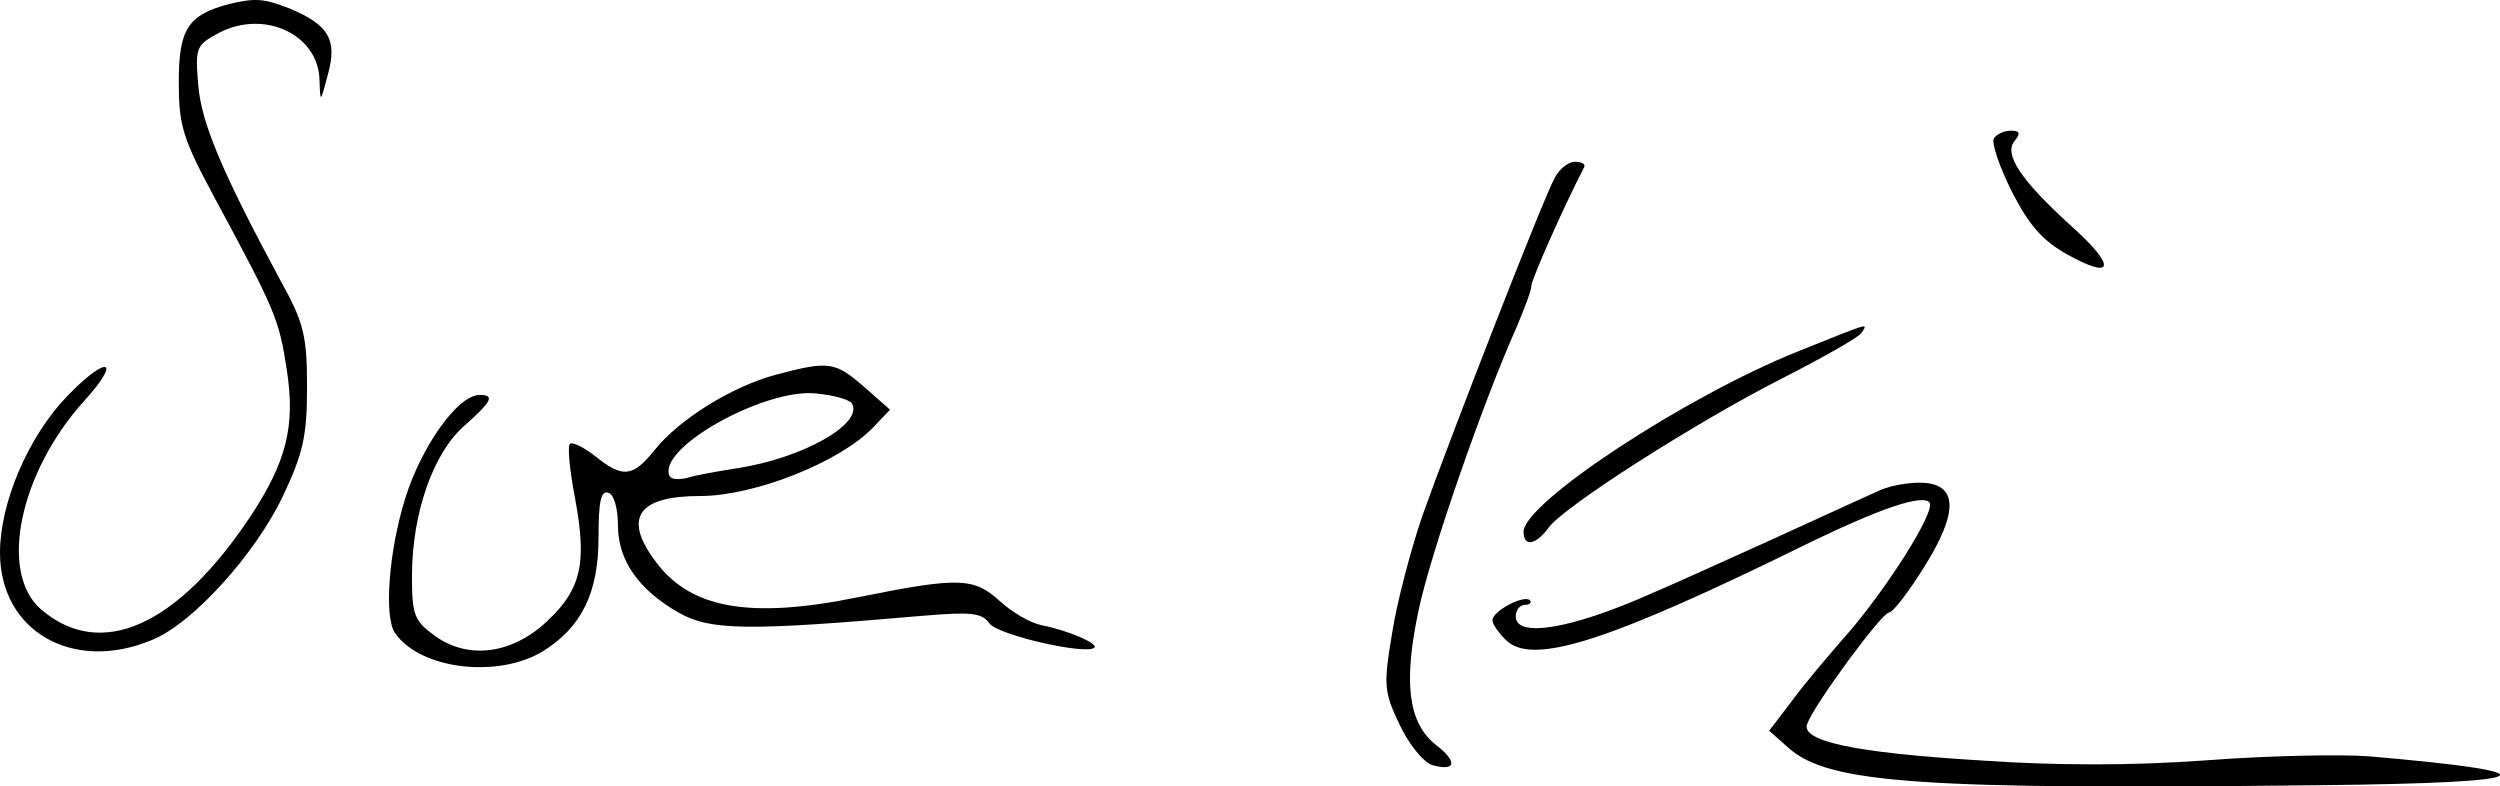
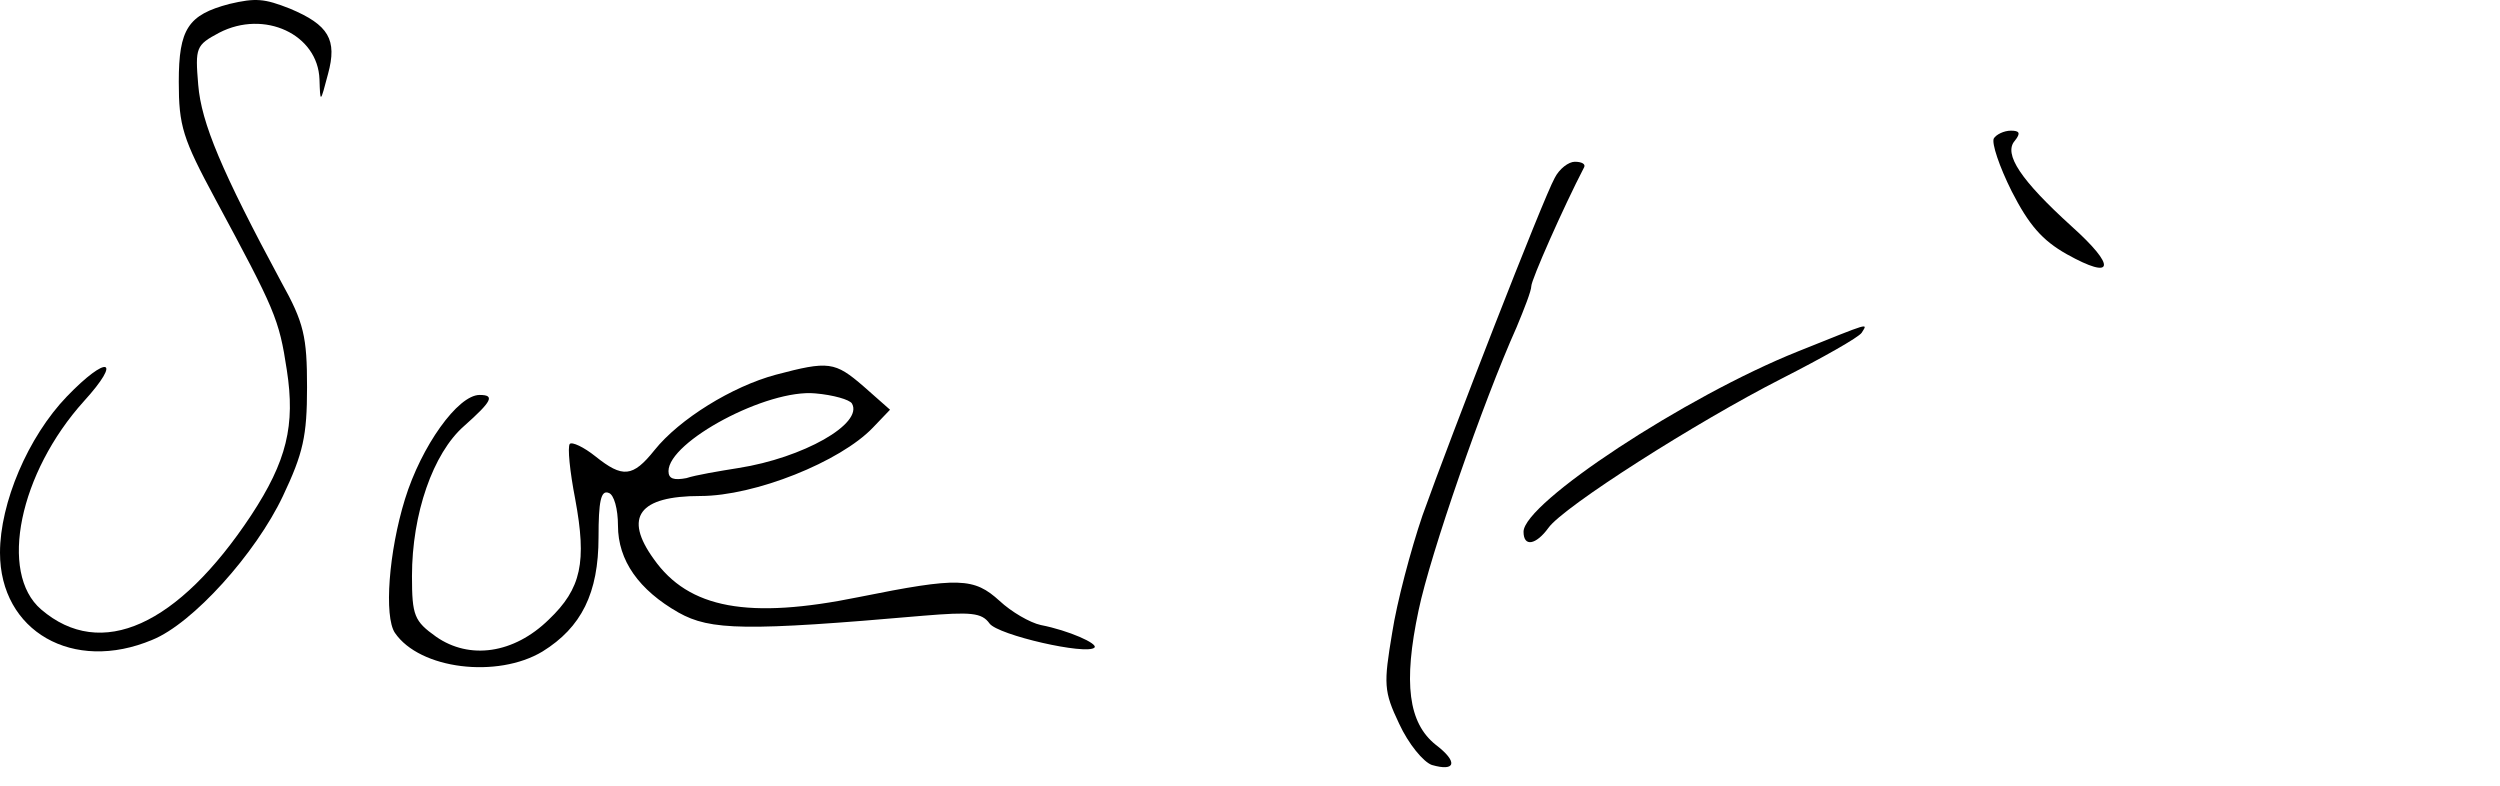
<svg xmlns="http://www.w3.org/2000/svg" width="321.62pt" height="101.18pt" version="1.0" viewBox="0 0 321.62 101.18">
  <g transform="matrix(.1 0 0 -.1 -10 107.81)">
    <path d="m395 1073c-53-14-65-32-65-100 0-57 5-73 47-151 77-143 82-154 92-220 11-71 0-117-46-187-94-142-193-187-270-121-55 47-28 176 55 268 50 55 30 60-22 6-50-52-86-137-86-201 0-101 94-155 196-112 52 21 133 111 168 185 26 55 31 77 31 140 0 65-4 83-33 135-77 143-103 205-107 254-4 48-3 51 27 67 58 30 127-2 129-60 1-31 1-31 11 7 12 44 1 63-49 84-33 13-44 14-78 6z" />
    <path d="m2665 900c-3-6 7-36 23-68 22-43 39-63 71-81 61-34 64-16 6 36-65 59-88 93-73 110 8 10 6 13-5 13-9 0-19-5-22-10z" />
    <path d="m2100 849c-15-27-134-333-170-434-15-44-33-112-39-151-11-66-11-75 9-117 12-26 31-49 42-53 31-9 34 4 5 26-35 28-42 79-22 173 15 72 83 268 126 364 10 24 19 47 19 53 0 8 41 101 68 153 2 4-3 7-12 7-8 0-20-9-26-21z" />
    <path d="m2413 626c-145-58-353-195-353-232 0-20 16-17 32 5 19 27 190 136 300 192 53 27 99 53 103 59 8 13 13 14-82-24z" />
    <path d="m1098 596c-56-15-124-57-156-97-28-35-41-36-76-8-15 12-30 19-33 16-3-4 0-35 7-71 15-81 8-115-34-155-45-44-102-52-145-22-28 20-31 27-31 78 0 80 27 158 67 193 36 32 40 40 20 40-28 0-75-66-96-134s-27-151-13-172c32-47 132-59 190-24 50 31 72 75 72 147 0 46 3 61 13 57 7-2 12-21 12-42 0-45 27-83 78-112 41-23 86-24 315-4 61 5 75 4 85-10 11-15 125-41 135-31 5 5-33 22-69 29-14 3-38 17-53 31-33 30-52 31-181 5-142-29-219-15-264 49-39 54-19 81 60 81 70 0 180 44 222 88l22 23-34 30c-37 32-45 33-113 15zm98-37c15-26-63-70-146-83-25-4-55-9-67-13-16-3-23-1-23 9 0 38 127 106 189 100 23-2 44-8 47-13z" />
-     <path d="m2520 448c-14-6-79-36-145-66s-135-61-152-68c-101-45-173-57-173-29 0 8 5 15 12 15 6 0 9 3 6 6-8 7-48-14-48-26 0-5 8-16 17-25 34-34 131-3 393 126 89 43 142 61 152 51s-58-117-112-177c-19-22-49-57-65-79l-29-38 26-23c52-45 172-53 686-47 282 3 303 16 61 37-37 3-131 1-210-5-97-7-193-7-294 0-162 10-229 25-220 47 9 25 96 143 105 143 5 0 25 26 45 58 44 70 44 106 0 109-16 1-41-3-55-9z" />
  </g>
</svg>